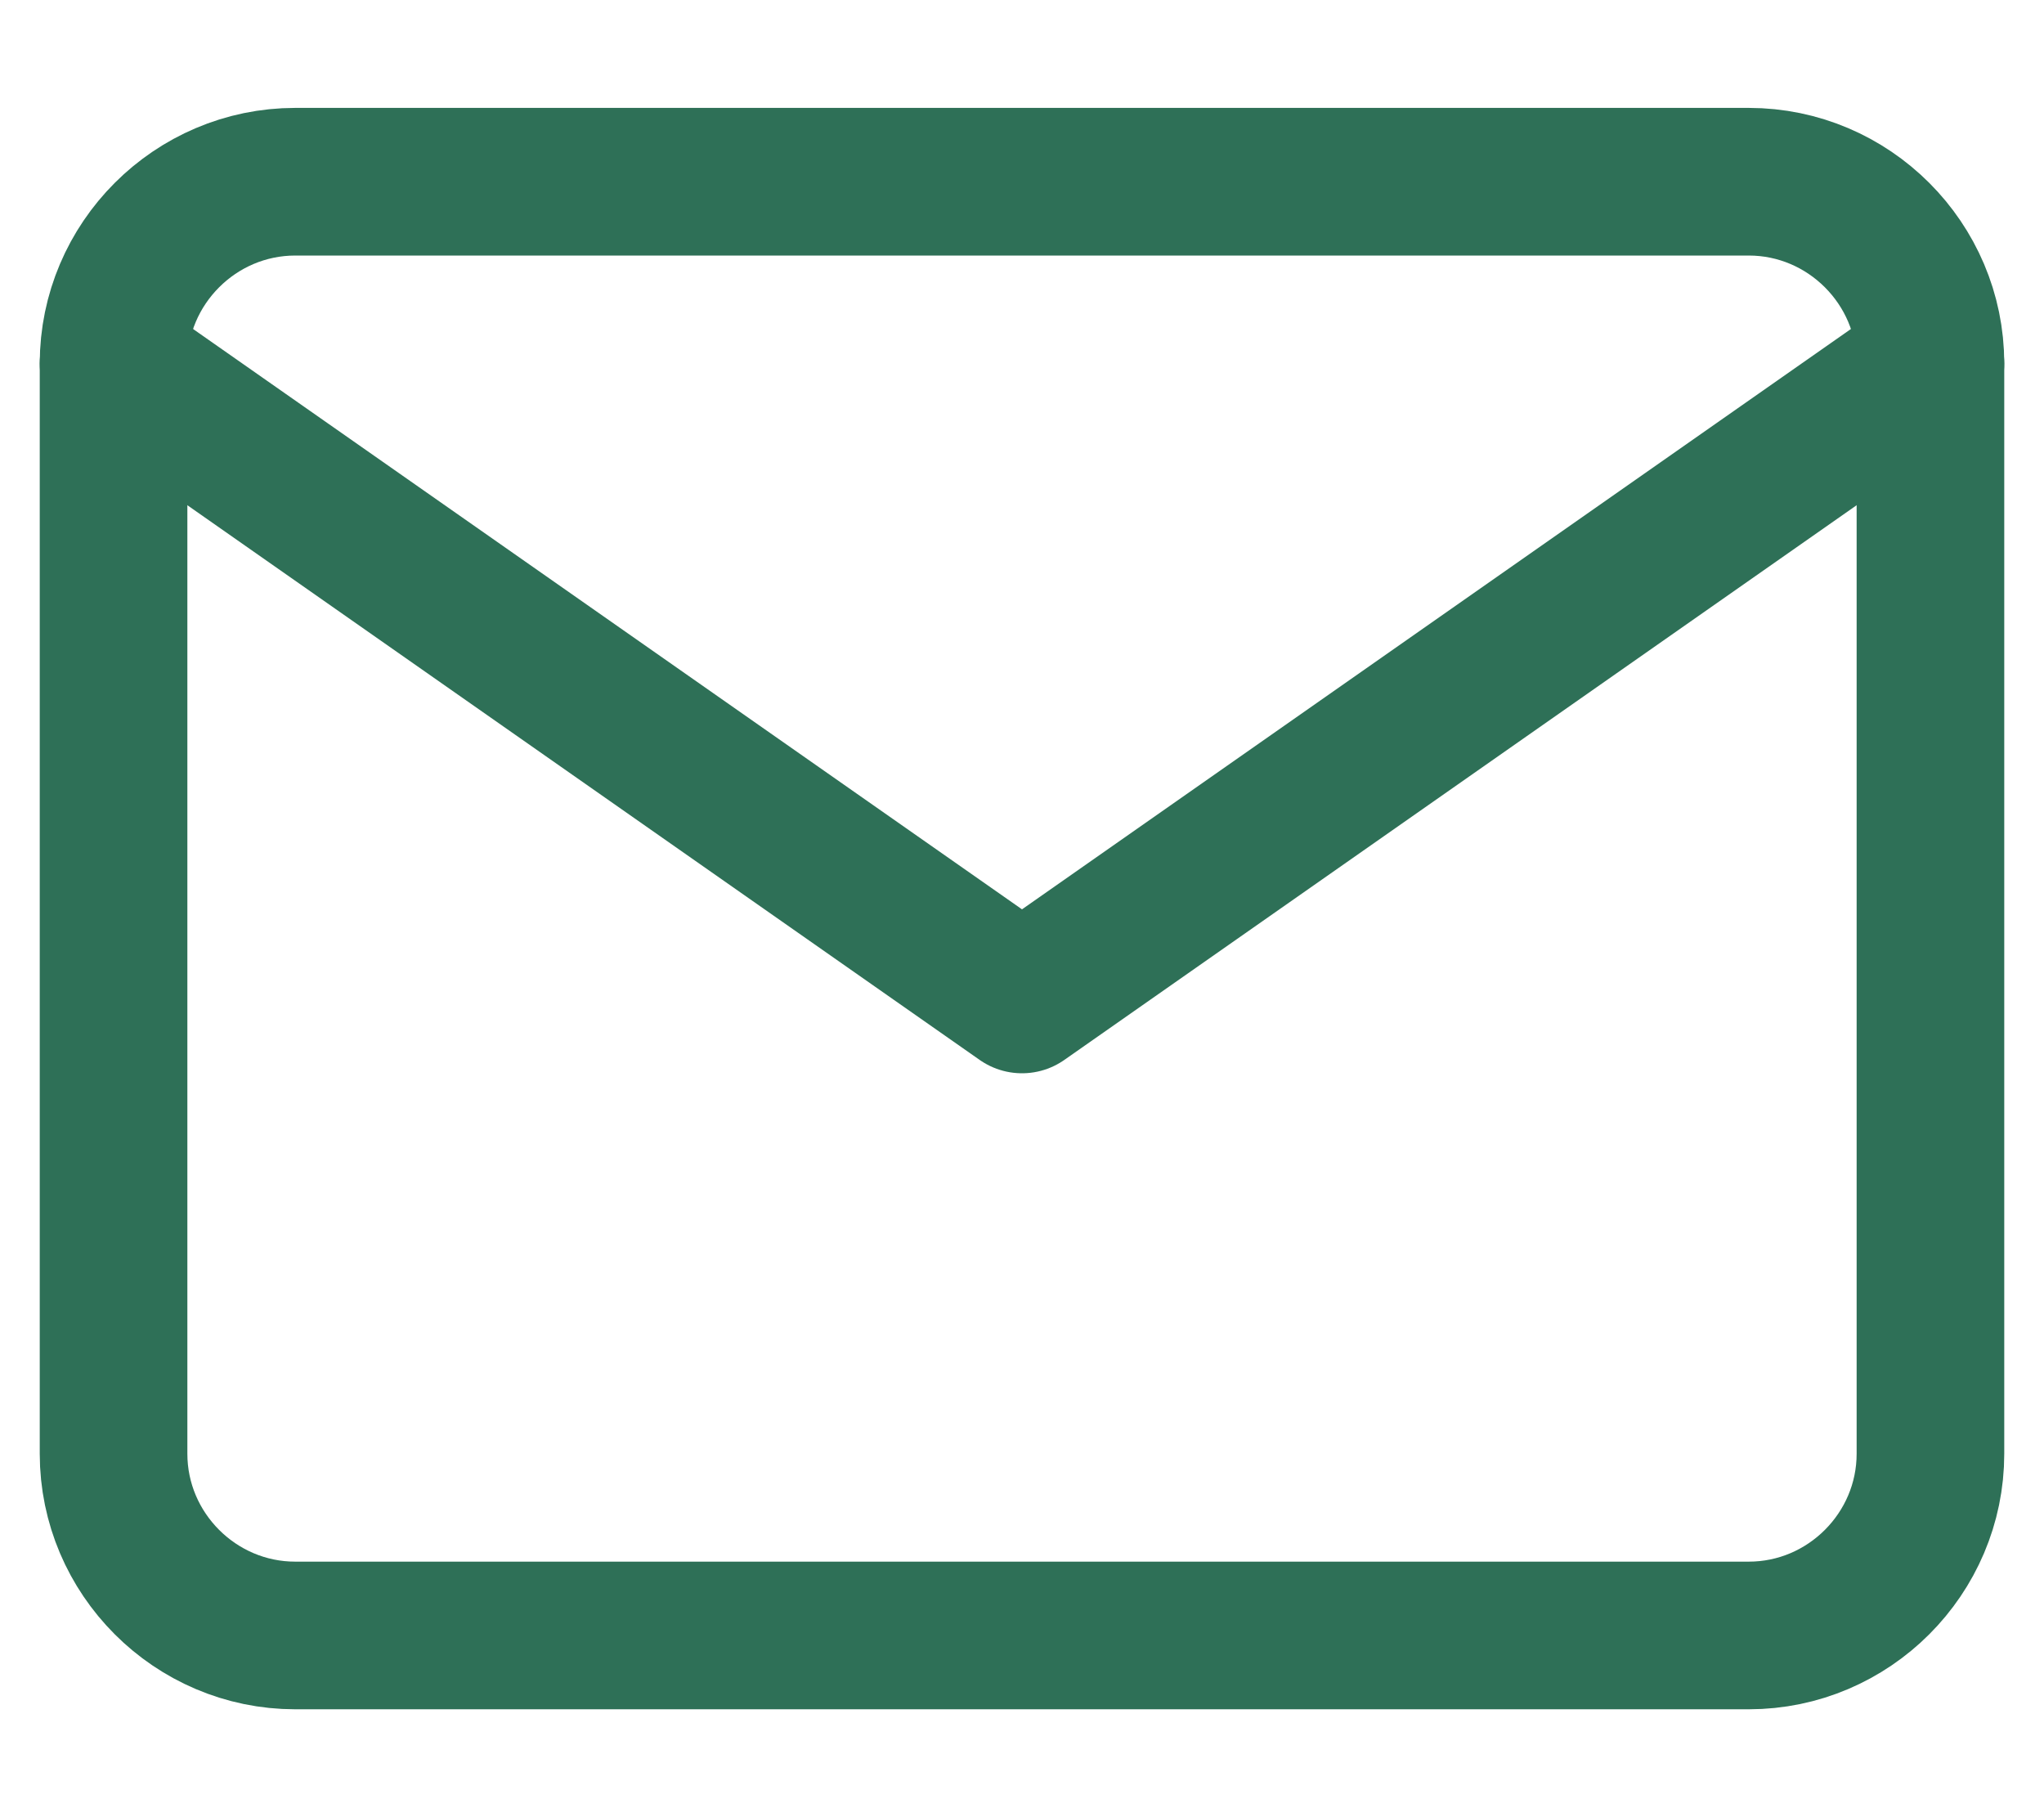
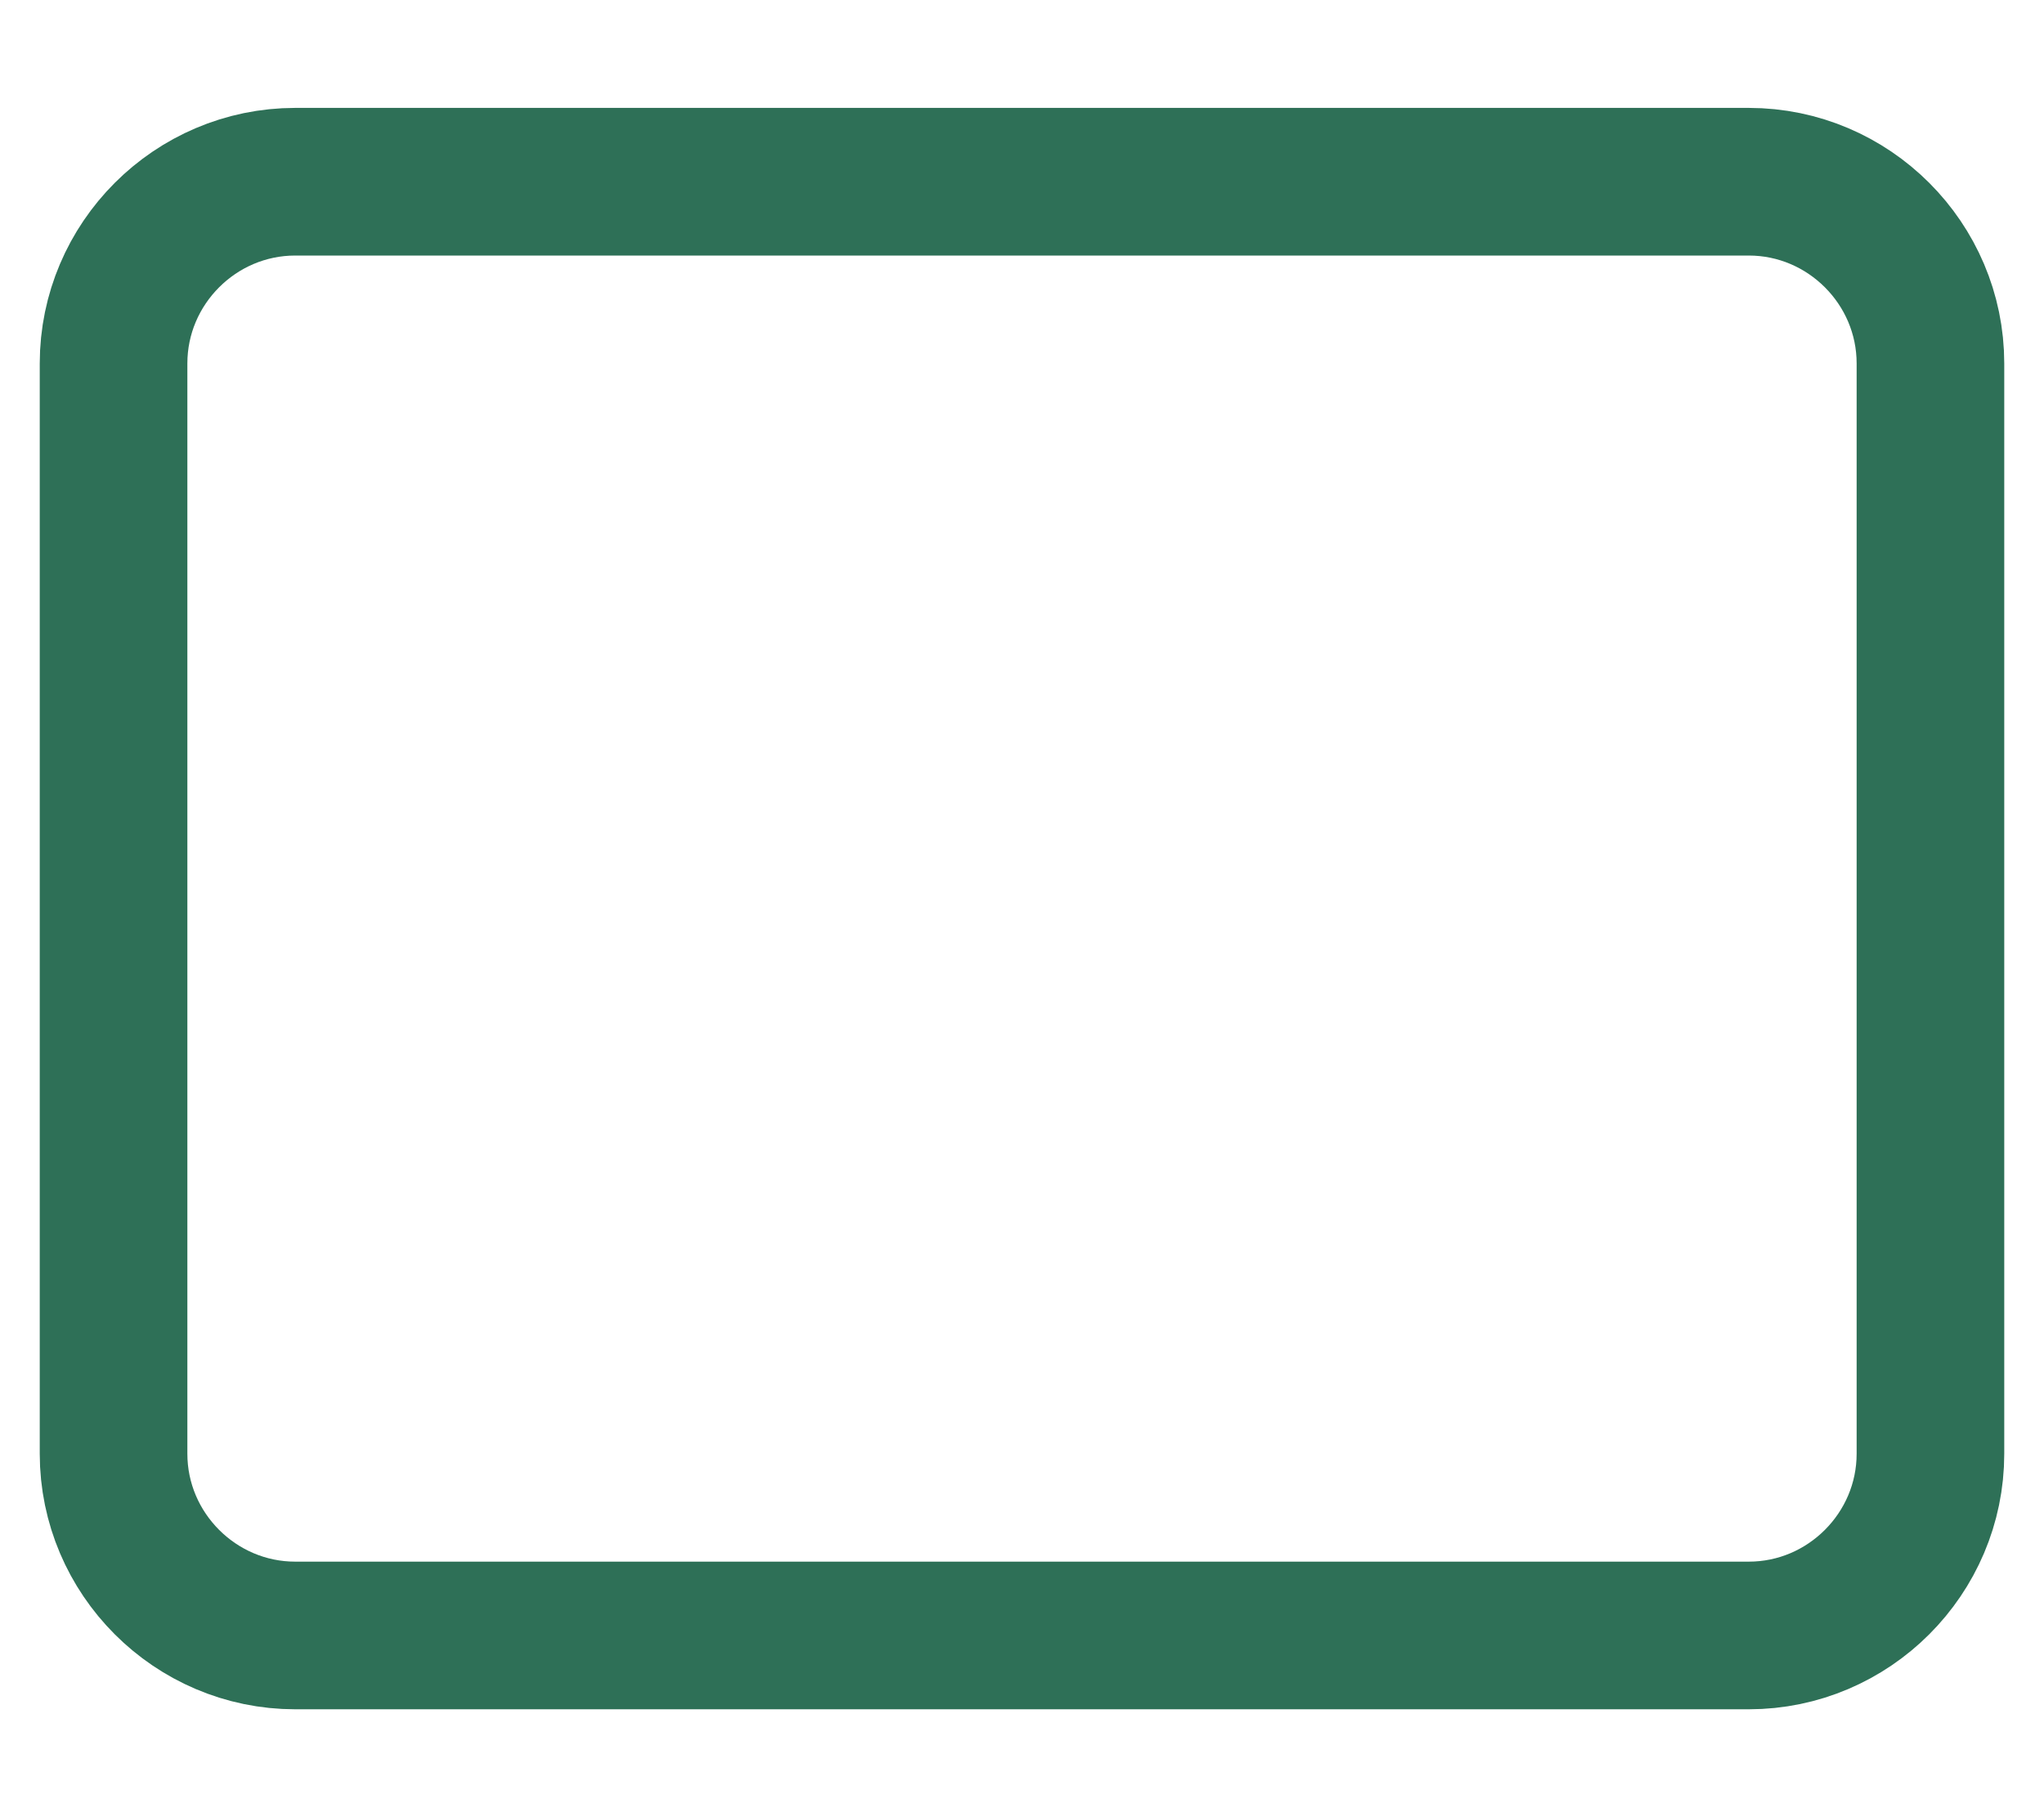
<svg xmlns="http://www.w3.org/2000/svg" width="18" height="16" viewBox="0 0 18 16" fill="none">
  <g id="Group 488">
    <g id="Group 487">
      <path id="Vector" d="M2.6 1.6H15.4C16.28 1.6 17 2.32 17 3.2V12.8C17 13.68 16.28 14.4 15.4 14.4H2.6C1.72 14.4 1 13.68 1 12.8V3.2C1 2.32 1.72 1.6 2.6 1.6Z" stroke="#2E7057" stroke-width="1.3" stroke-linecap="round" stroke-linejoin="round" />
-       <path id="Vector_2" d="M17 3.2L9 8.8L1 3.2" stroke="#2E7057" stroke-width="1.3" stroke-linecap="round" stroke-linejoin="round" />
    </g>
  </g>
</svg>